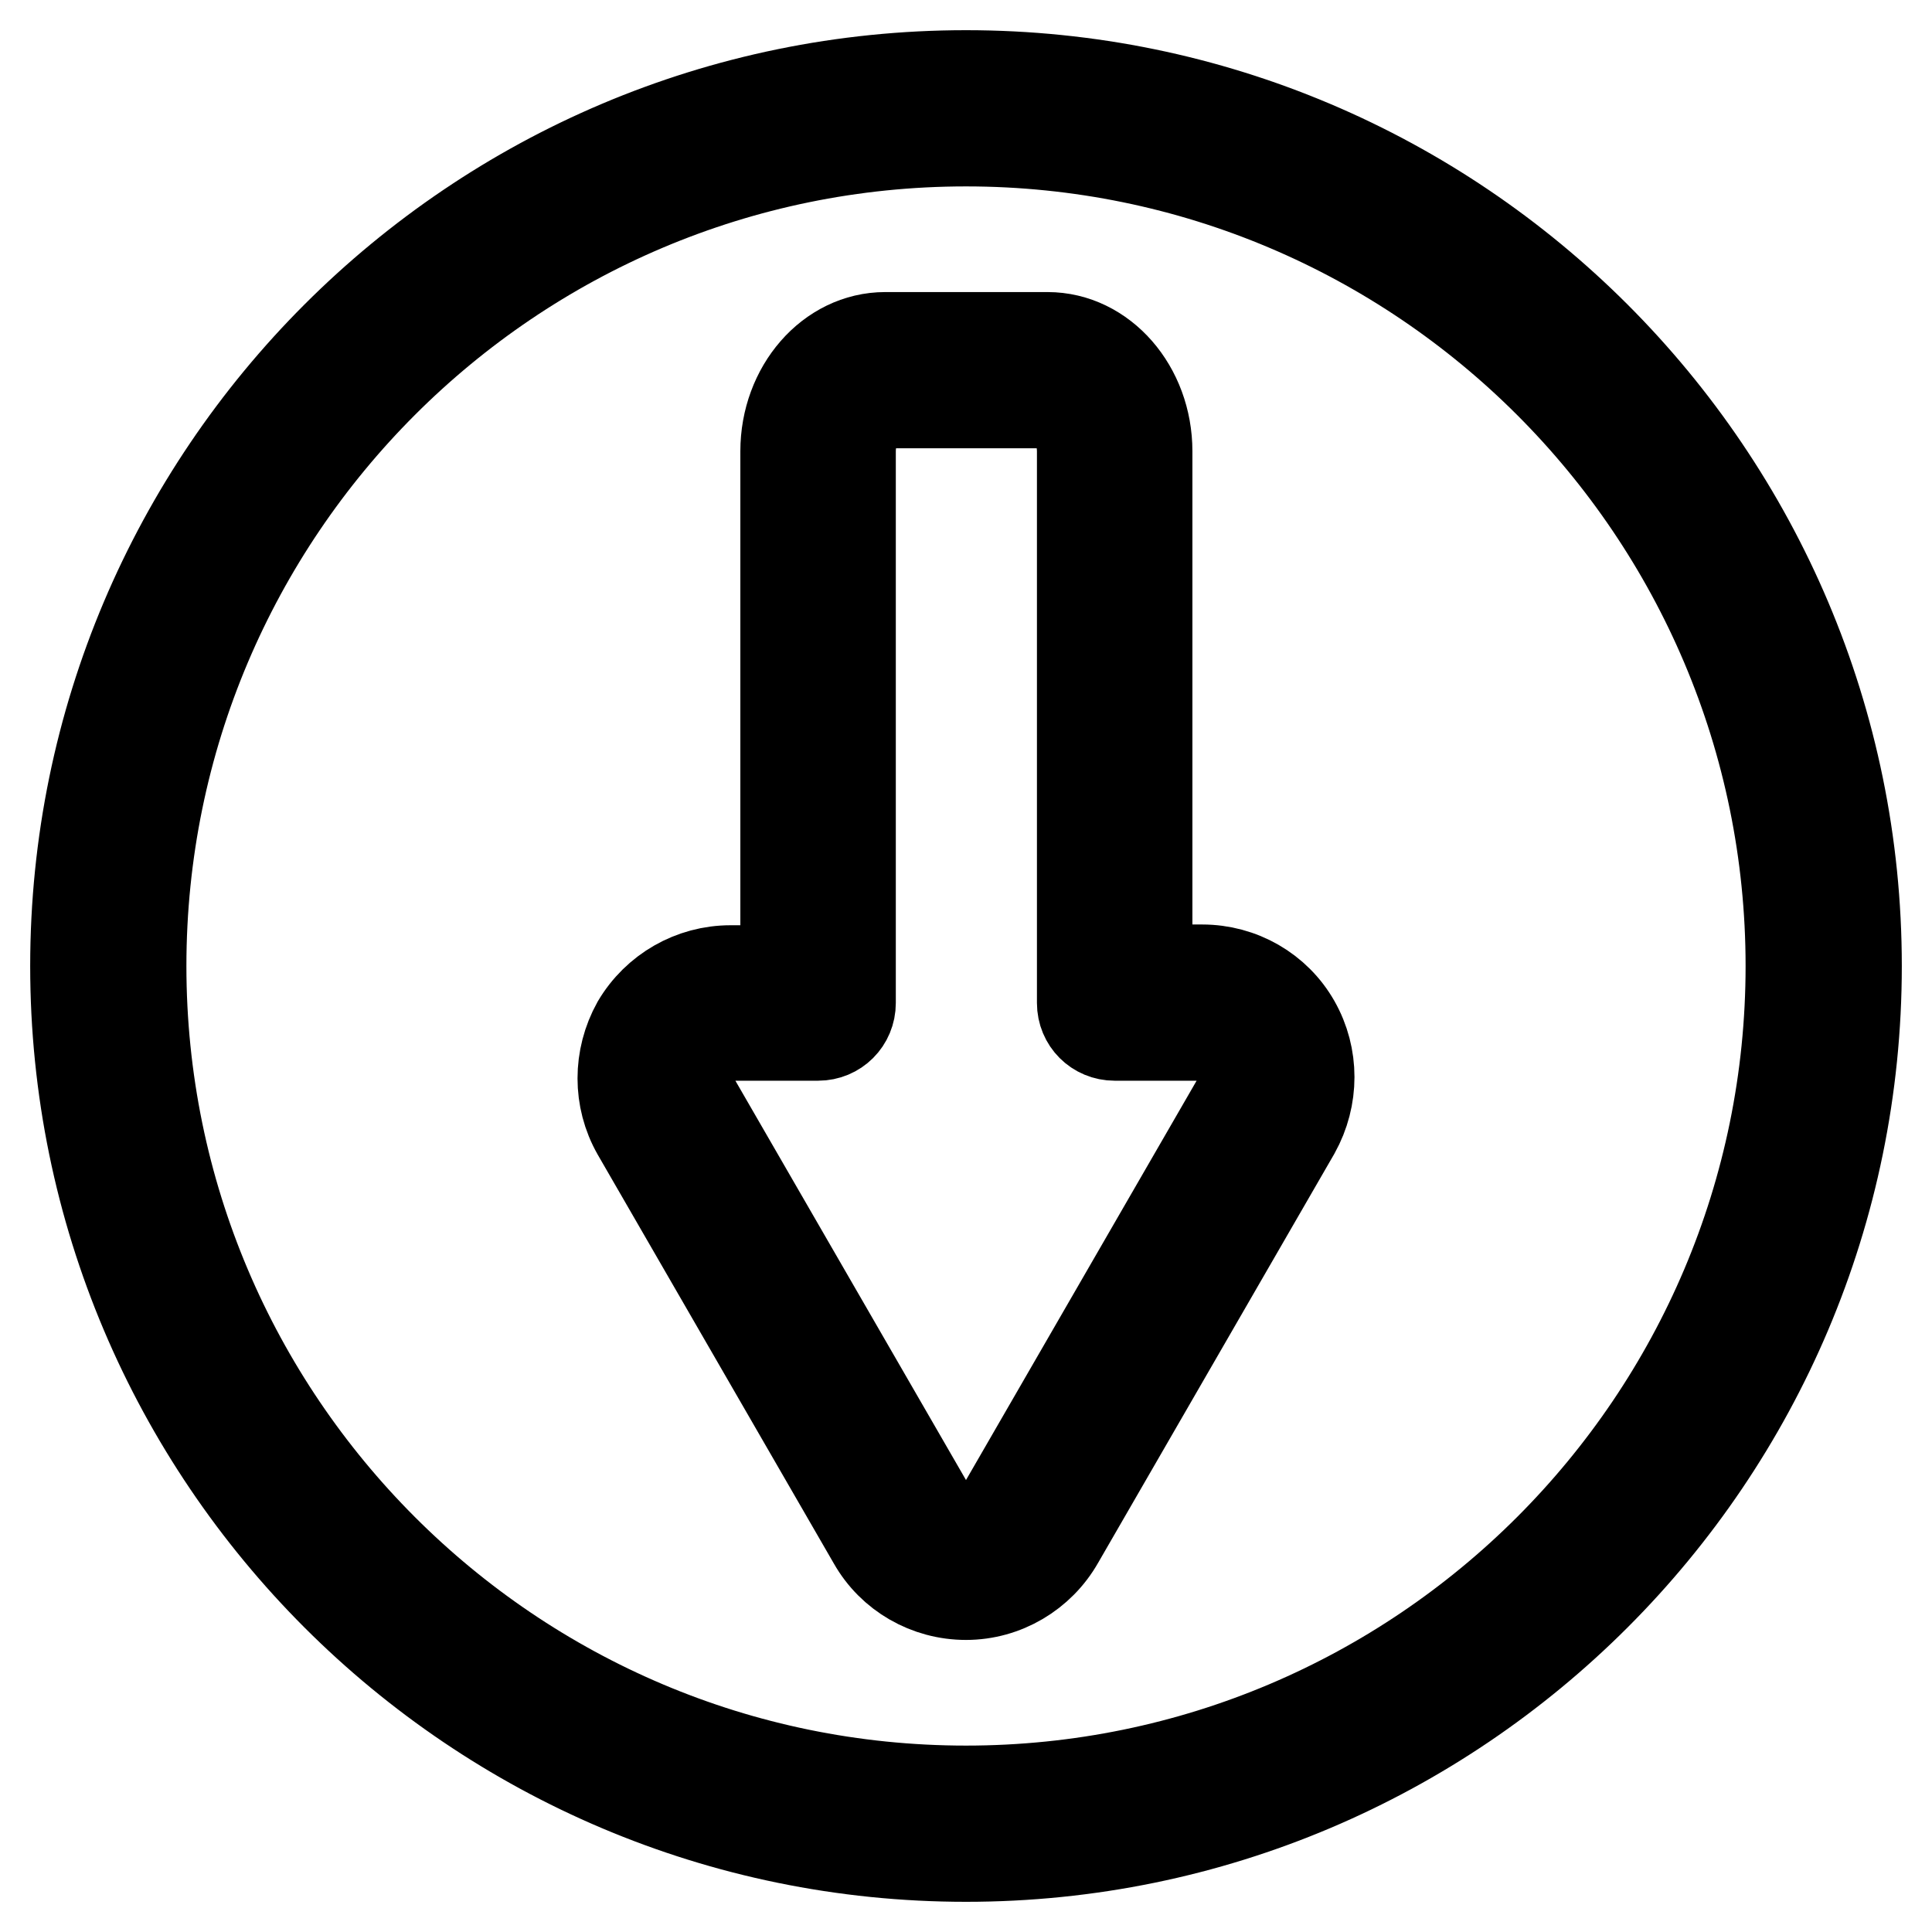
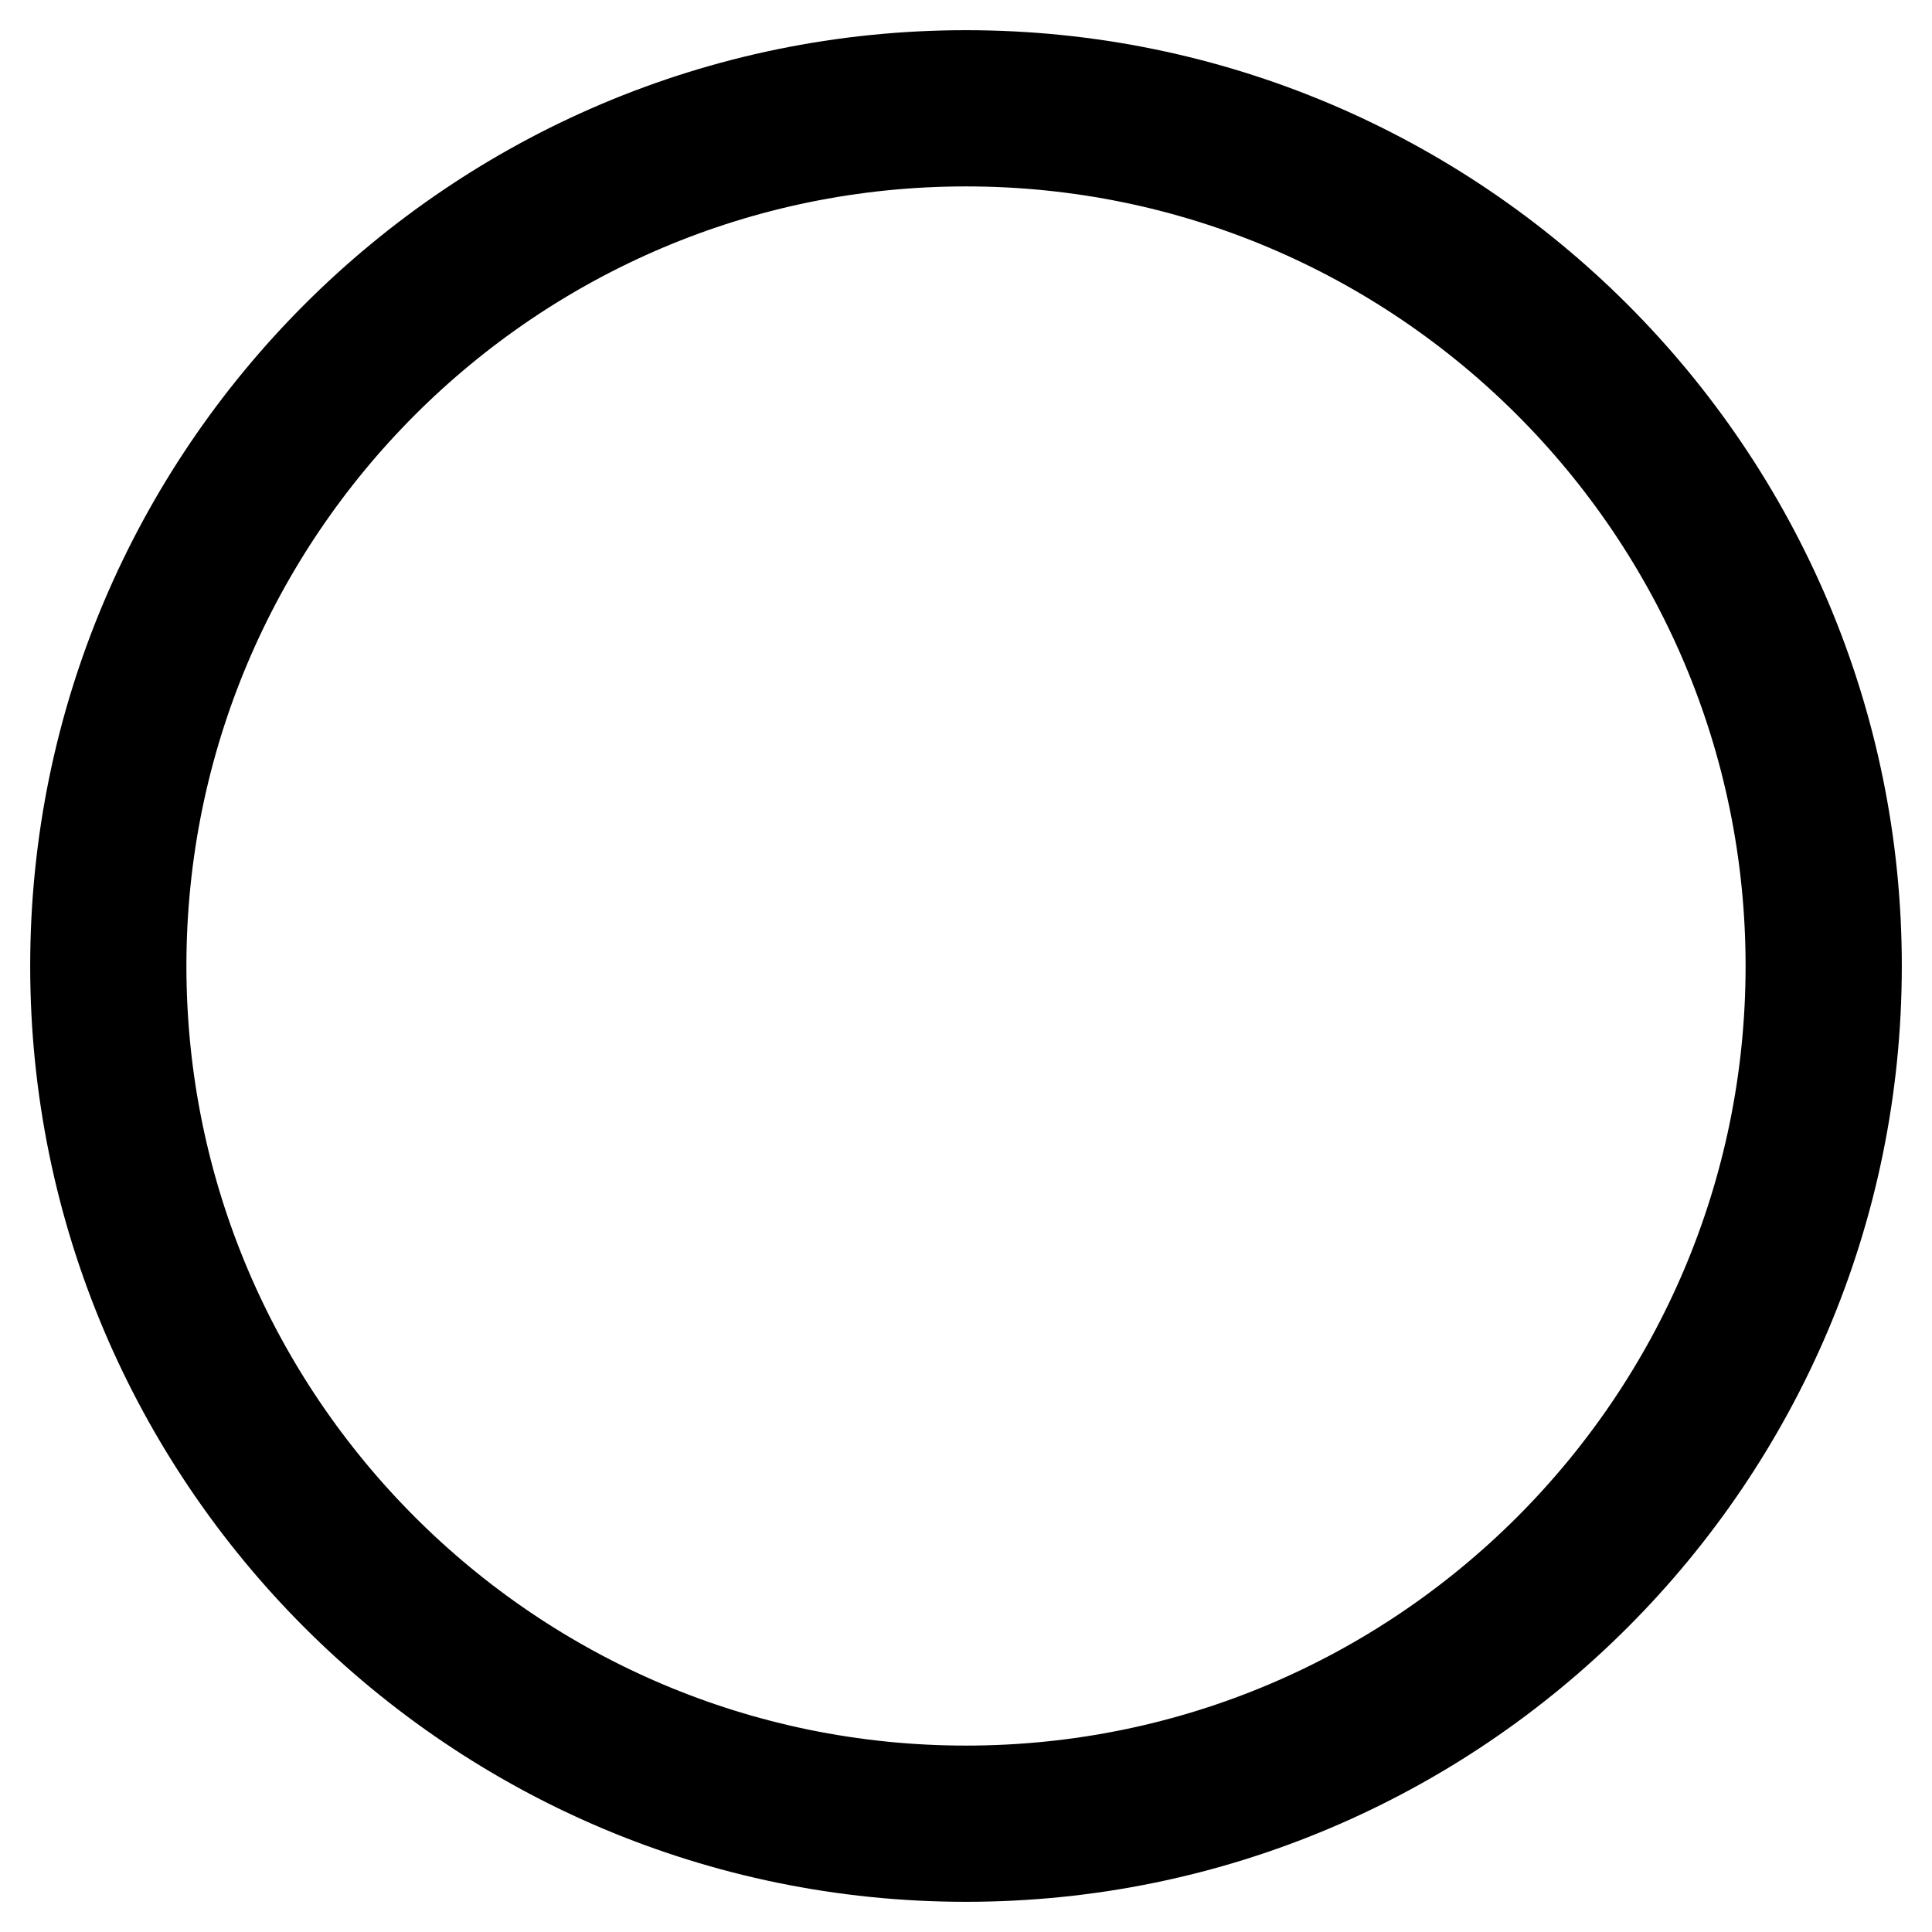
<svg xmlns="http://www.w3.org/2000/svg" version="1.1" x="0px" y="0px" viewBox="0 0 256 256" enable-background="new 0 0 256 256" xml:space="preserve">
  <g>
    <path stroke-width="12" fill-opacity="0" stroke="#000000" d="M128,246c-65.1,0-118-52.9-118-118C10,62.9,62.9,10,128,10s118,52.9,118,118C246,193.1,193.1,246,128,246z  M128,18.7c-60.3,0-109.3,49-109.3,109.3c0,60.3,49,109.3,109.3,109.3c60.3,0,109.3-49,109.3-109.3C237.3,67.7,188.3,18.7,128,18.7 z" />
-     <path stroke-width="12" fill-opacity="0" stroke="#000000" d="M128,211.3c-5.1,0-9.8-2.7-12.3-7.1l-31.3-54.2c-2.5-4.4-2.5-9.8,0-14.3c2.6-4.4,7.3-7.1,12.4-7.1h7.3V59.8 c0-8.3,5.9-15.1,13.2-15.1h21.5c7.3,0,13.2,6.8,13.2,15.1v68.7h7.3c5.1,0,9.8,2.7,12.3,7.1h0c2.5,4.4,2.5,9.8,0,14.3l-31.3,54.2 C137.8,208.5,133.1,211.3,128,211.3L128,211.3z M96.7,137.2c-2,0-3.8,1.1-4.8,2.8c-1,1.7-1,3.8,0,5.6l31.3,54.2 c1,1.7,2.8,2.8,4.8,2.8c2,0,3.8-1.1,4.8-2.8l31.3-54.2c1-1.7,1-3.8,0-5.6c-1-1.7-2.8-2.8-4.8-2.8h-11.6c-2.4,0-4.3-1.9-4.3-4.3 V59.8c0-3.5-2.1-6.4-4.6-6.4h-21.5c-2.5,0-4.6,2.9-4.6,6.4v73.1c0,2.4-1.9,4.3-4.3,4.3l0,0H96.7z" />
  </g>
</svg>